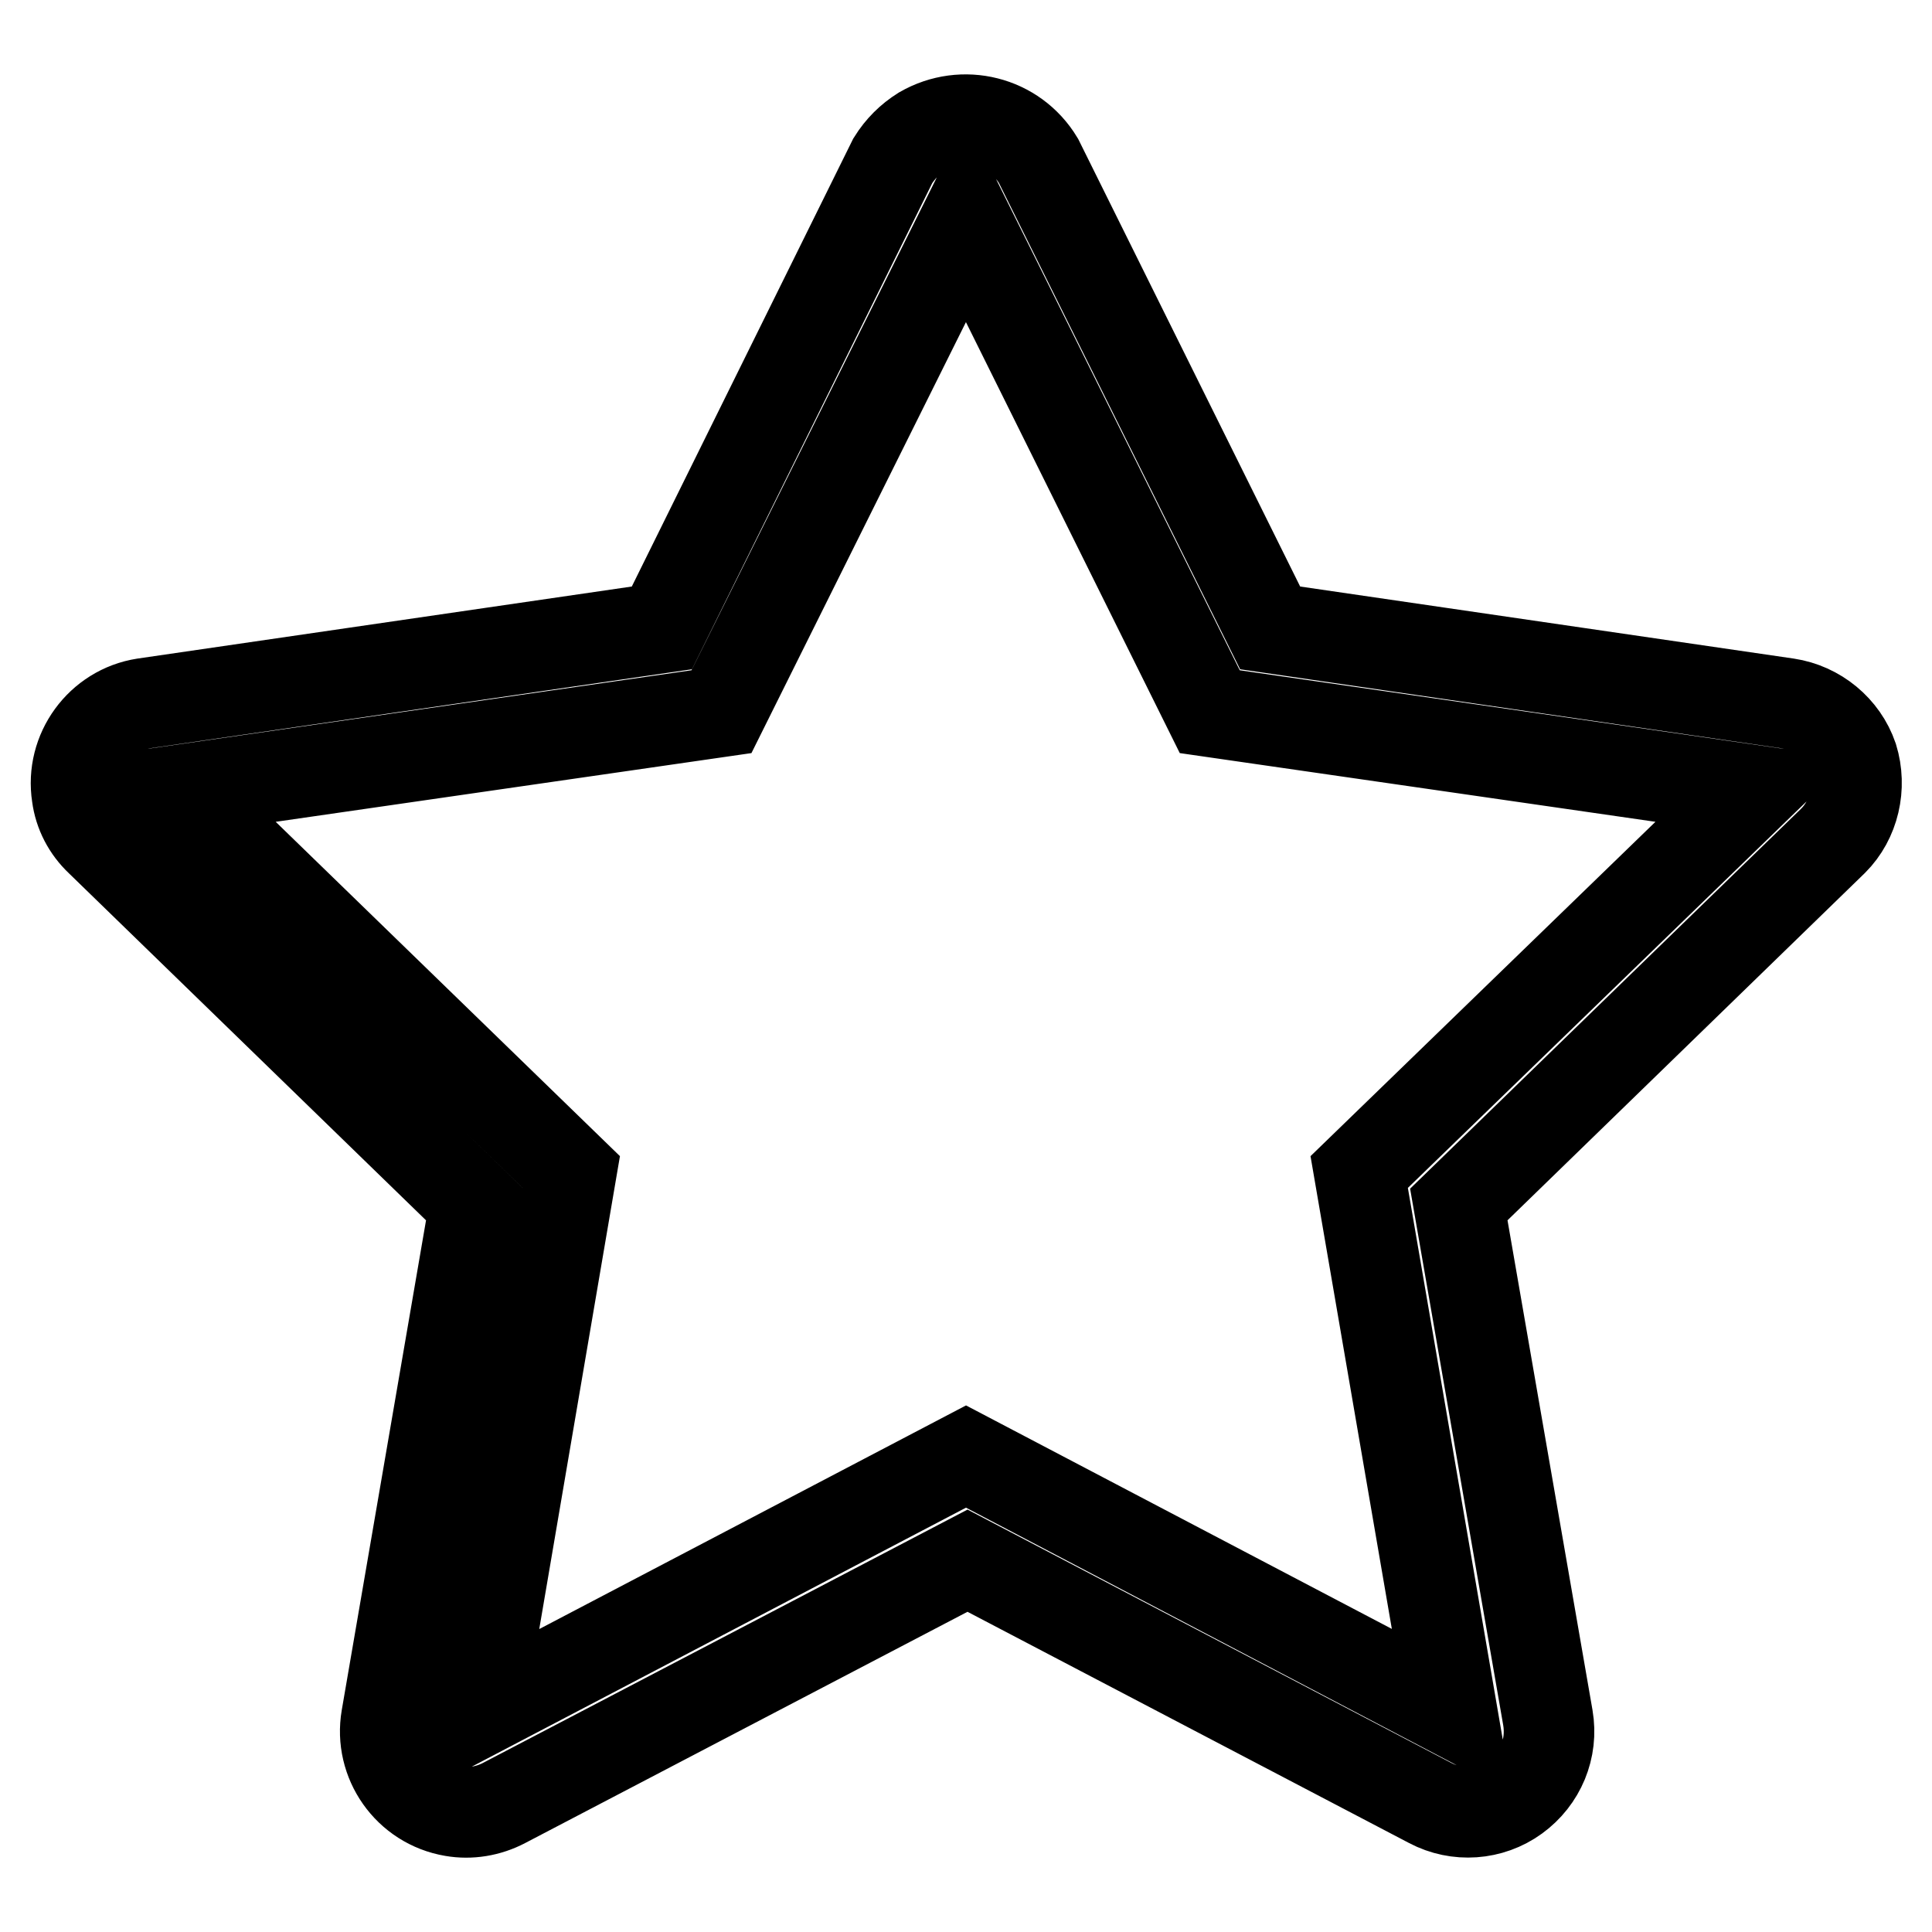
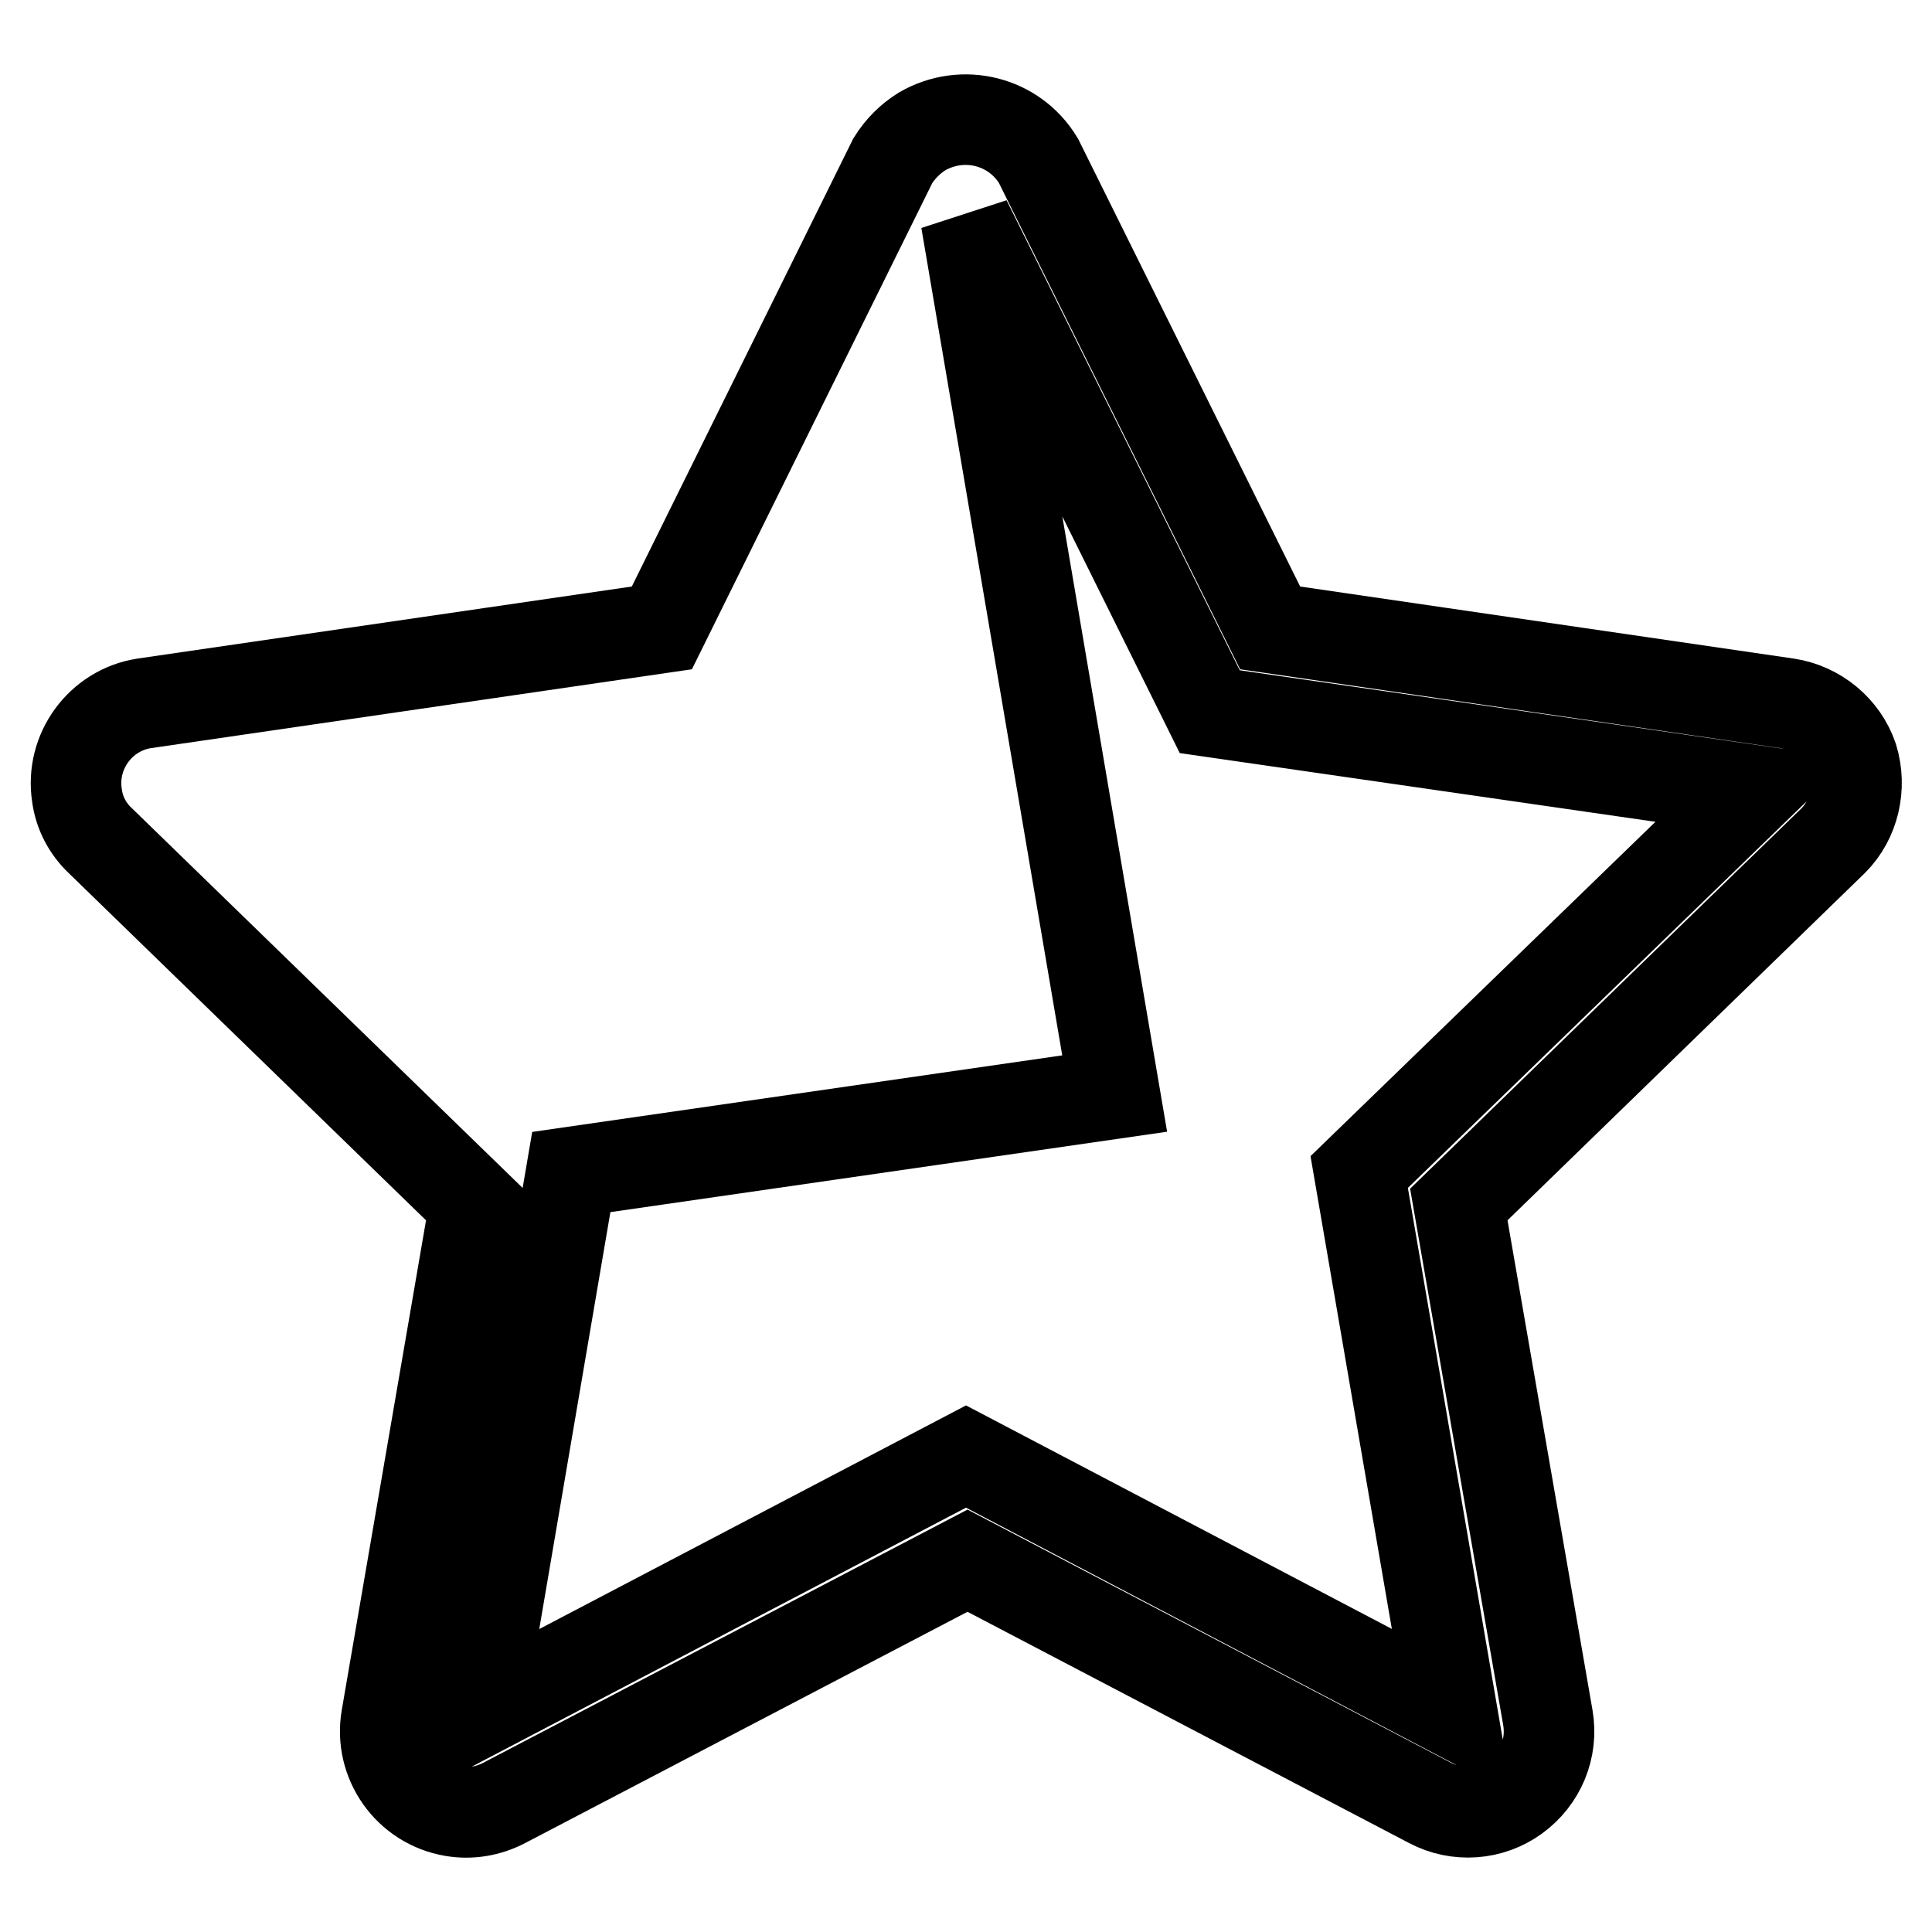
<svg xmlns="http://www.w3.org/2000/svg" version="1.1" x="0px" y="0px" viewBox="0 0 256 256" enable-background="new 0 0 256 256" xml:space="preserve">
  <g>
-     <path stroke-width="12" fill-opacity="0" stroke="#000000" d="M245.5,100.4c-1.3-3.8-4.7-6.6-8.7-7.2l-68.5-10l-30.7-61.9c-3.2-5.3-10-7-15.4-3.9c-1.6,1-2.9,2.3-3.9,3.9 L87.7,83.2l-68.6,10c-5.8,0.9-9.8,6.4-8.9,12.2c0.3,2.3,1.4,4.4,3.1,6l49.6,48.2l-11.7,68c-1,5.8,2.9,11.4,8.8,12.4 c2.3,0.4,4.7,0,6.8-1.1l61.4-32.1l61.3,32.1c3.6,1.9,8,1.6,11.3-0.8c3.3-2.4,5-6.4,4.3-10.5l-11.8-68l49.6-48.2 C245.7,108.6,246.7,104.3,245.5,100.4z M180.1,155.3l12.3,71.5L128,193l-64.5,33.8l12.2-71.5l-52.1-50.6l72-10.4L128,29.2 l32.3,65.1l72,10.4L180.1,155.3z" />
+     <path stroke-width="12" fill-opacity="0" stroke="#000000" d="M245.5,100.4c-1.3-3.8-4.7-6.6-8.7-7.2l-68.5-10l-30.7-61.9c-3.2-5.3-10-7-15.4-3.9c-1.6,1-2.9,2.3-3.9,3.9 L87.7,83.2l-68.6,10c-5.8,0.9-9.8,6.4-8.9,12.2c0.3,2.3,1.4,4.4,3.1,6l49.6,48.2l-11.7,68c-1,5.8,2.9,11.4,8.8,12.4 c2.3,0.4,4.7,0,6.8-1.1l61.4-32.1l61.3,32.1c3.6,1.9,8,1.6,11.3-0.8c3.3-2.4,5-6.4,4.3-10.5l-11.8-68l49.6-48.2 C245.7,108.6,246.7,104.3,245.5,100.4z M180.1,155.3l12.3,71.5L128,193l-64.5,33.8l12.2-71.5l72-10.4L128,29.2 l32.3,65.1l72,10.4L180.1,155.3z" />
  </g>
</svg>